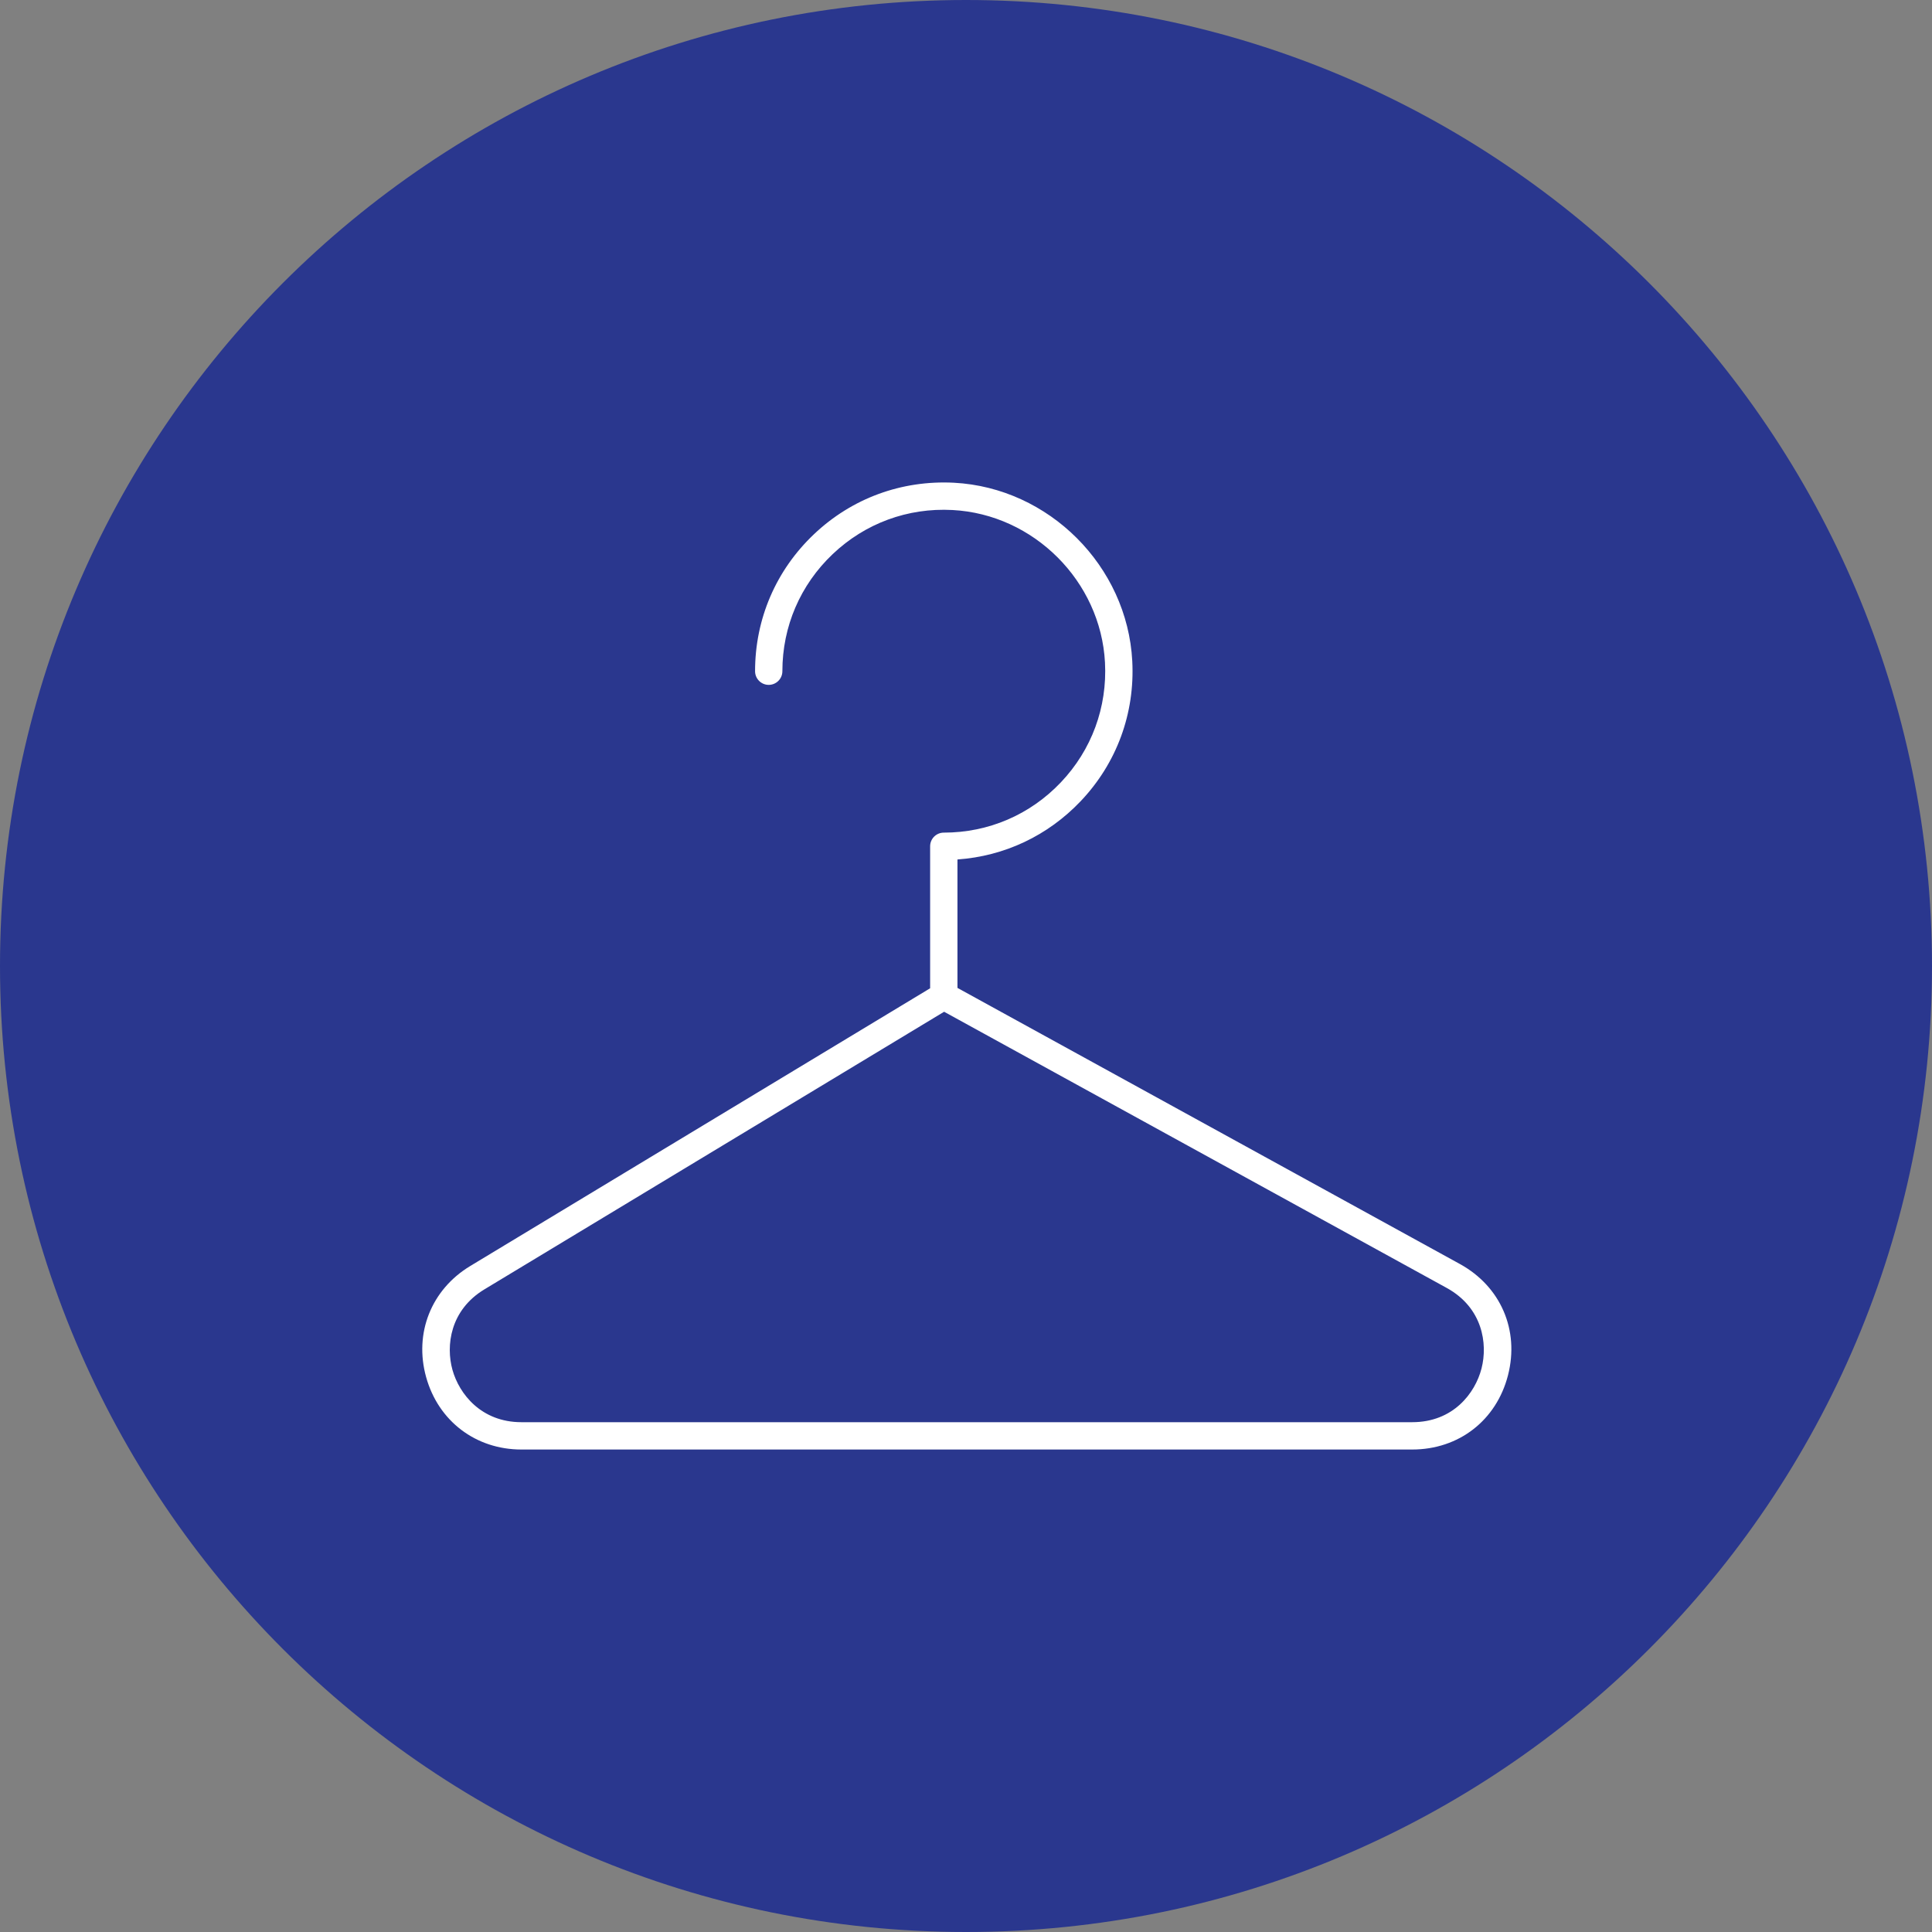
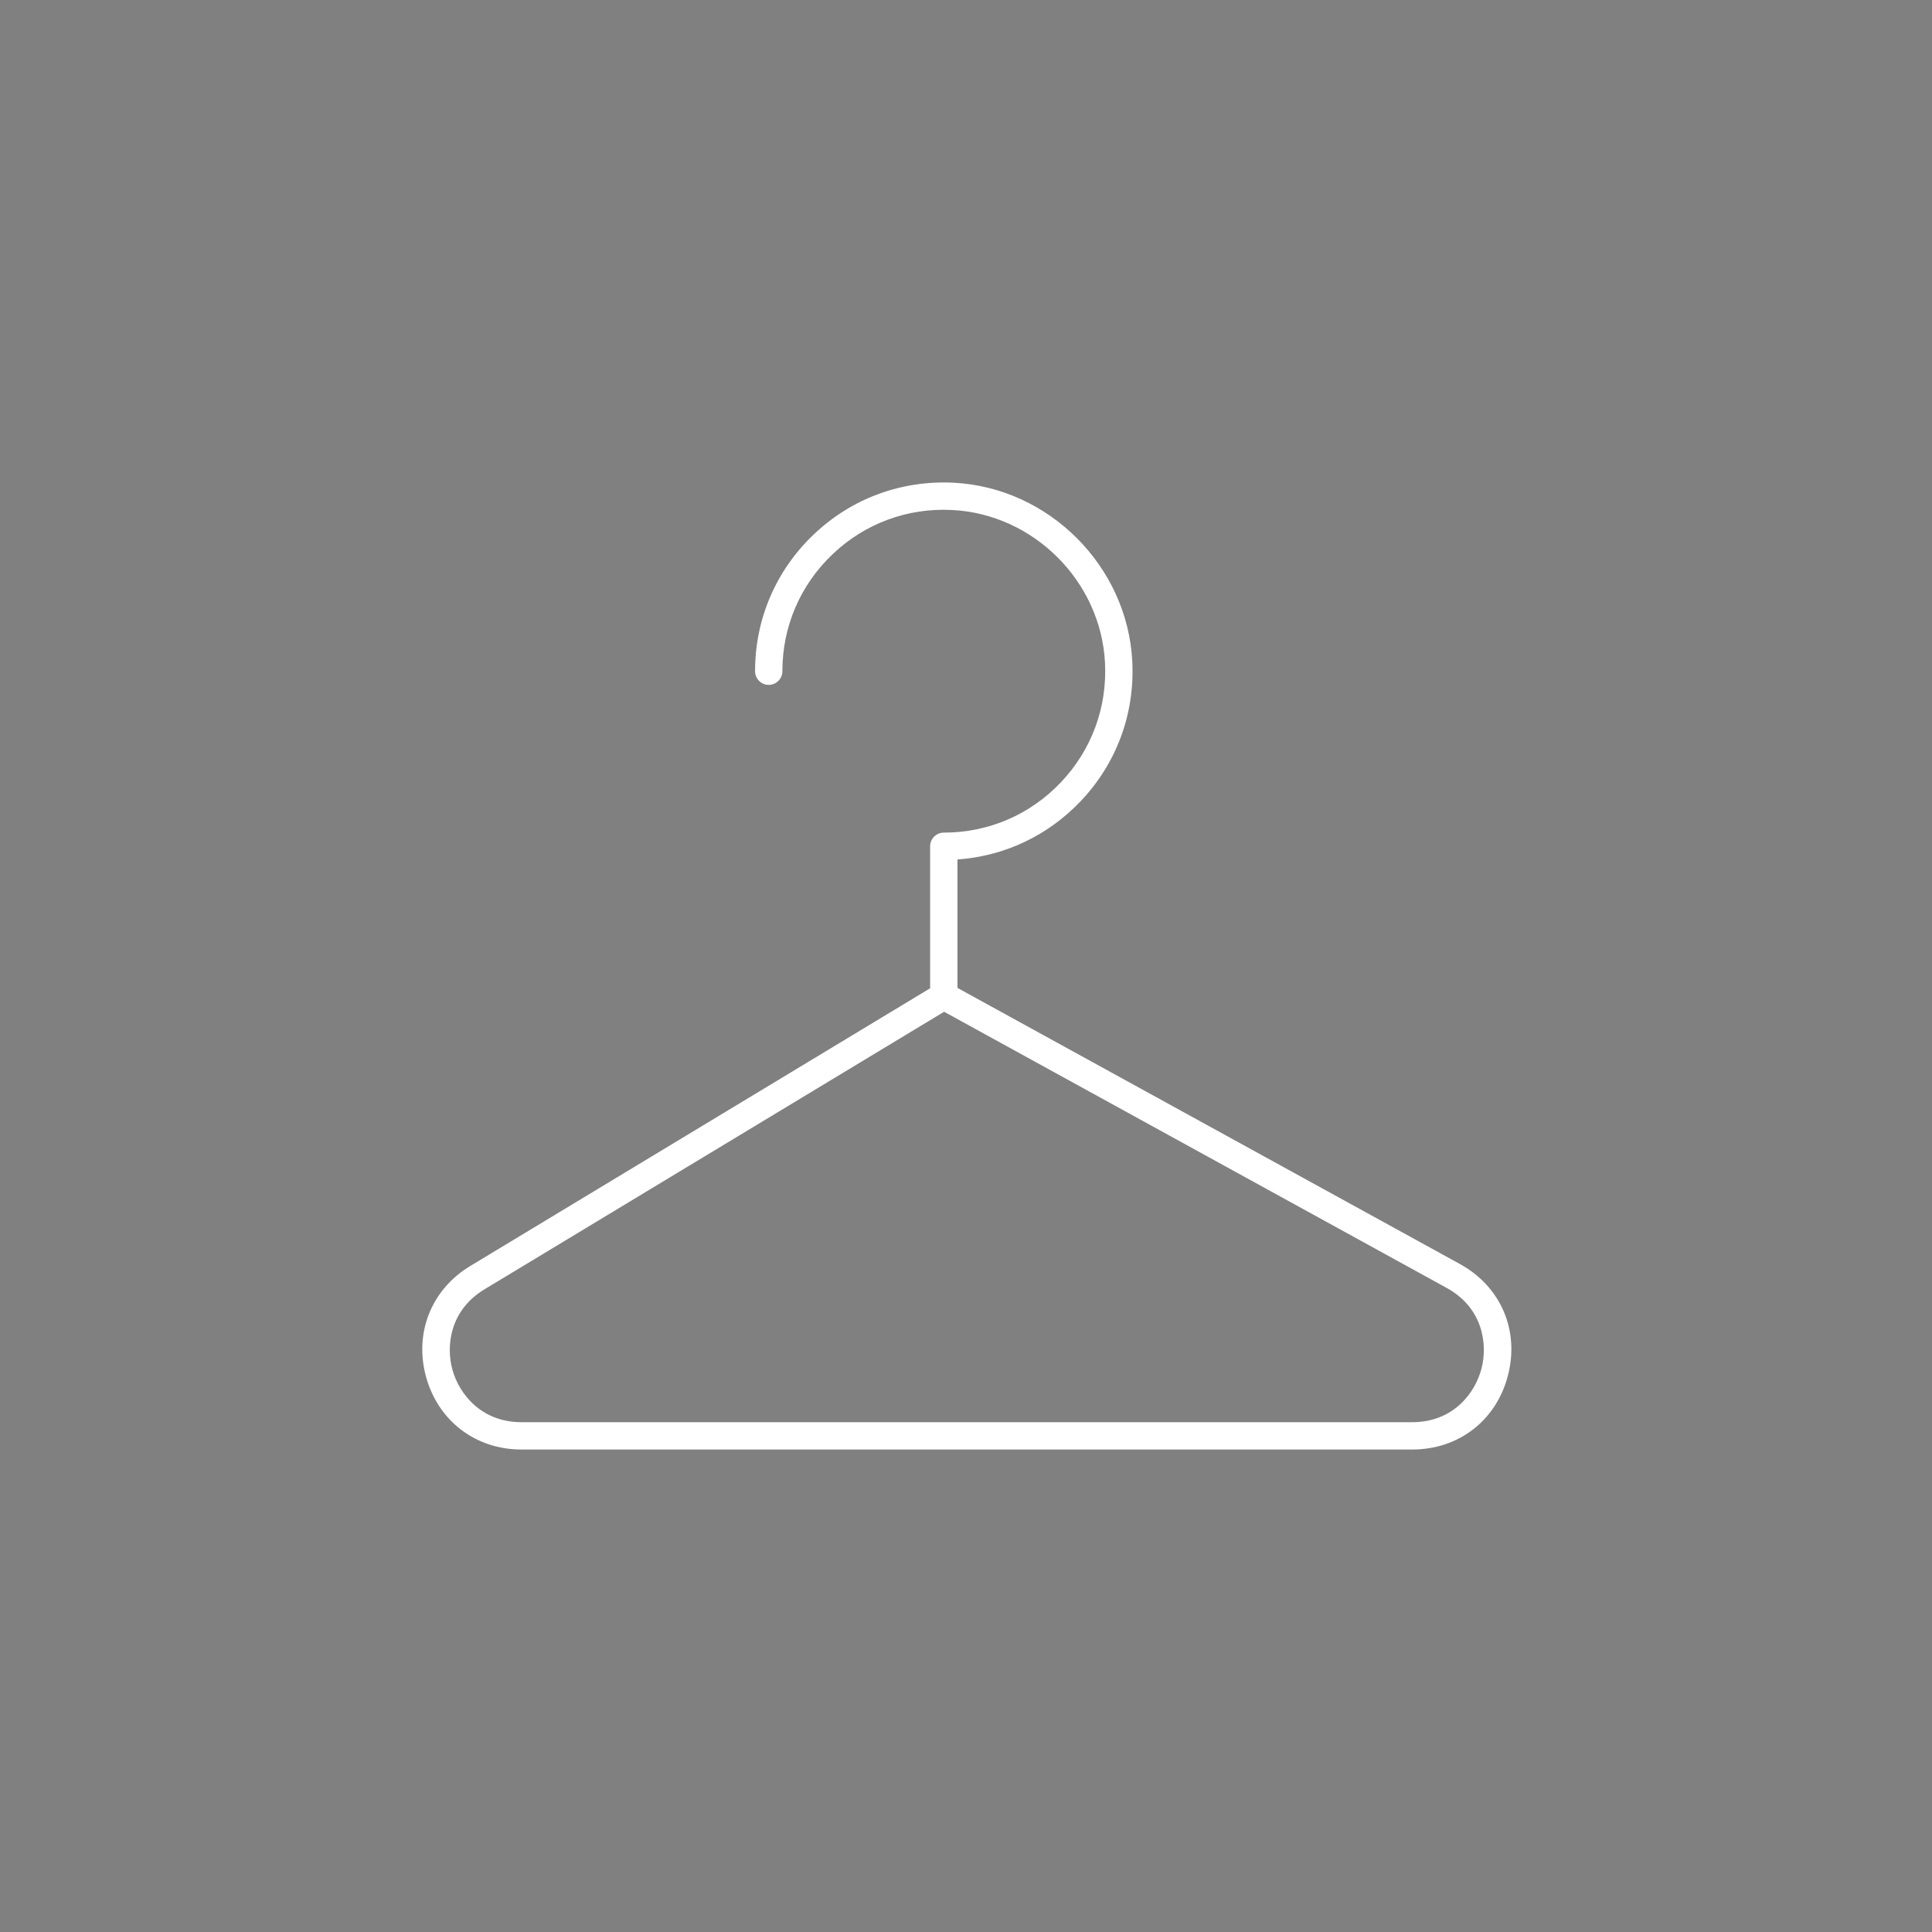
<svg xmlns="http://www.w3.org/2000/svg" viewBox="0 0 83.698 83.698">
  <rect x="0" y="0" width="83.698" height="83.698" fill="#808080" stroke="none" />
  <defs>
    <style>.d{fill:#fff;}.e{fill:#2a378e;}</style>
  </defs>
  <g id="a" />
  <g id="b">
    <g id="c">
-       <path class="e" d="M83.698,41.849c0,23.113-18.736,41.849-41.849,41.849S0,64.962,0,41.849,18.736,0,41.849,0s41.849,18.736,41.849,41.849" />
      <path class="d" d="M63.243,54.758l-21.764-11.96v-5.564c2.038-.144,3.917-1.029,5.34-2.528,1.559-1.643,2.352-3.798,2.233-6.067-.216-4.116-3.609-7.51-7.726-7.726-2.271-.116-4.424,.674-6.066,2.233-1.644,1.56-2.549,3.667-2.549,5.932,0,.327,.265,.592,.591,.592s.592-.265,.592-.592c0-1.937,.775-3.739,2.18-5.073s3.249-2.014,5.19-1.91c3.52,.185,6.421,3.086,6.606,6.606,.102,1.942-.577,3.785-1.91,5.19-1.334,1.406-3.136,2.18-5.073,2.18-.327,0-.592,.265-.592,.592v6.151l-19.922,12.031c-1.692,1.022-2.442,2.912-1.912,4.816s2.15,3.135,4.127,3.135H61.18c2.019,0,3.648-1.263,4.15-3.219,.501-1.955-.317-3.847-2.087-4.819m.94,4.525c-.276,1.074-1.228,2.329-3.003,2.329H22.588c-1.738,0-2.695-1.222-2.987-2.268-.291-1.046-.104-2.587,1.384-3.486l19.916-12.027,21.772,11.964c1.556,.855,1.786,2.413,1.51,3.488" />
    </g>
  </g>
</svg>